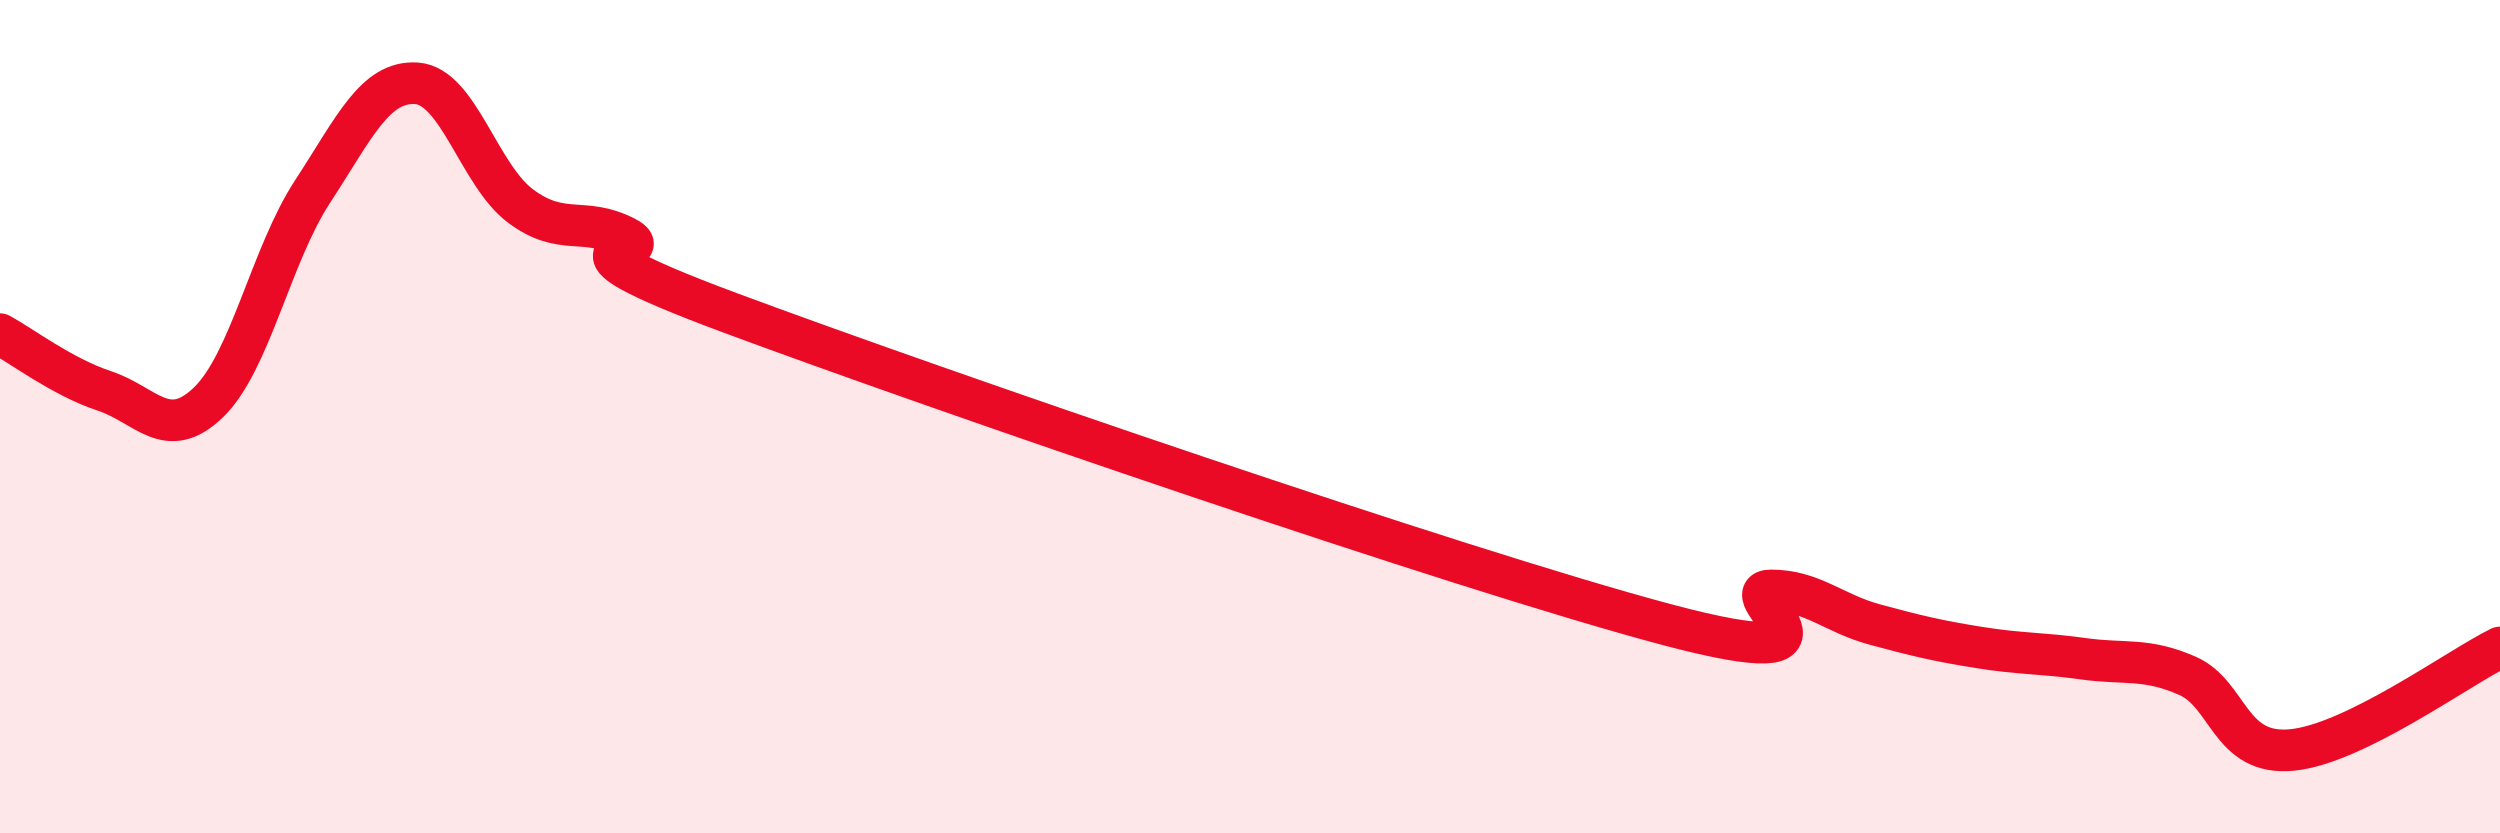
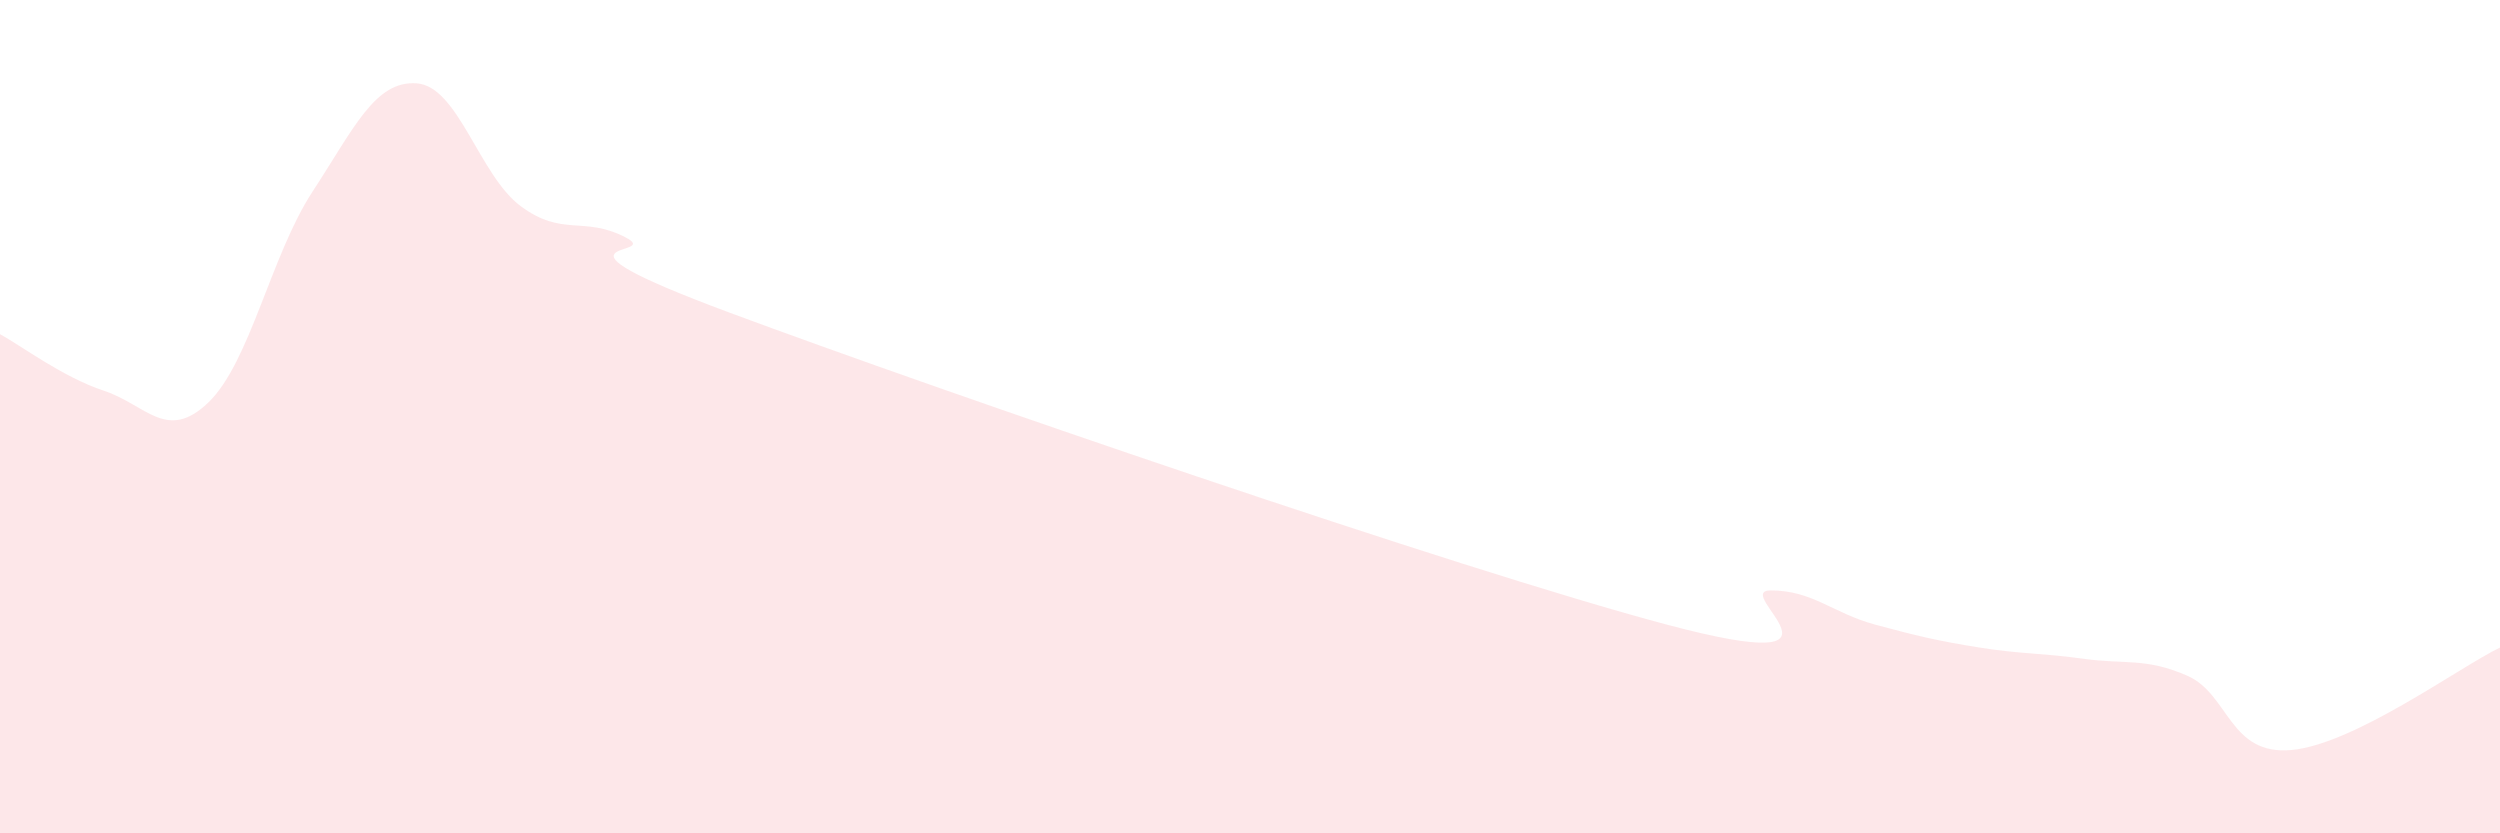
<svg xmlns="http://www.w3.org/2000/svg" width="60" height="20" viewBox="0 0 60 20">
  <path d="M 0,8.02 C 0.5,8.29 1.5,9.05 2.5,9.38 C 3.5,9.71 4,10.62 5,9.66 C 6,8.7 6.5,6.13 7.5,4.6 C 8.5,3.07 9,1.93 10,2 C 11,2.07 11.5,4.21 12.5,4.95 C 13.5,5.69 14,5.18 15,5.69 C 16,6.2 12.5,5.64 17.5,7.5 C 22.5,9.36 35,13.66 40,14.99 C 45,16.32 41.5,14.17 42.5,14.17 C 43.5,14.17 44,14.72 45,14.99 C 46,15.26 46.5,15.38 47.5,15.54 C 48.5,15.7 49,15.67 50,15.81 C 51,15.95 51.5,15.78 52.5,16.22 C 53.5,16.66 53.5,18.14 55,18 C 56.5,17.86 59,16.03 60,15.54L60 20L0 20Z" fill="#EB0A25" opacity="0.1" stroke-linecap="round" stroke-linejoin="round" />
-   <path d="M 0,8.02 C 0.5,8.29 1.5,9.05 2.5,9.38 C 3.5,9.71 4,10.62 5,9.66 C 6,8.7 6.5,6.13 7.5,4.6 C 8.5,3.07 9,1.93 10,2 C 11,2.07 11.5,4.21 12.5,4.95 C 13.5,5.69 14,5.18 15,5.69 C 16,6.2 12.5,5.64 17.5,7.5 C 22.5,9.36 35,13.66 40,14.99 C 45,16.32 41.5,14.17 42.5,14.17 C 43.5,14.17 44,14.72 45,14.99 C 46,15.26 46.5,15.38 47.5,15.54 C 48.5,15.7 49,15.67 50,15.81 C 51,15.95 51.5,15.78 52.5,16.22 C 53.5,16.66 53.5,18.14 55,18 C 56.5,17.86 59,16.03 60,15.54" stroke="#EB0A25" stroke-width="1" fill="none" stroke-linecap="round" stroke-linejoin="round" />
</svg>